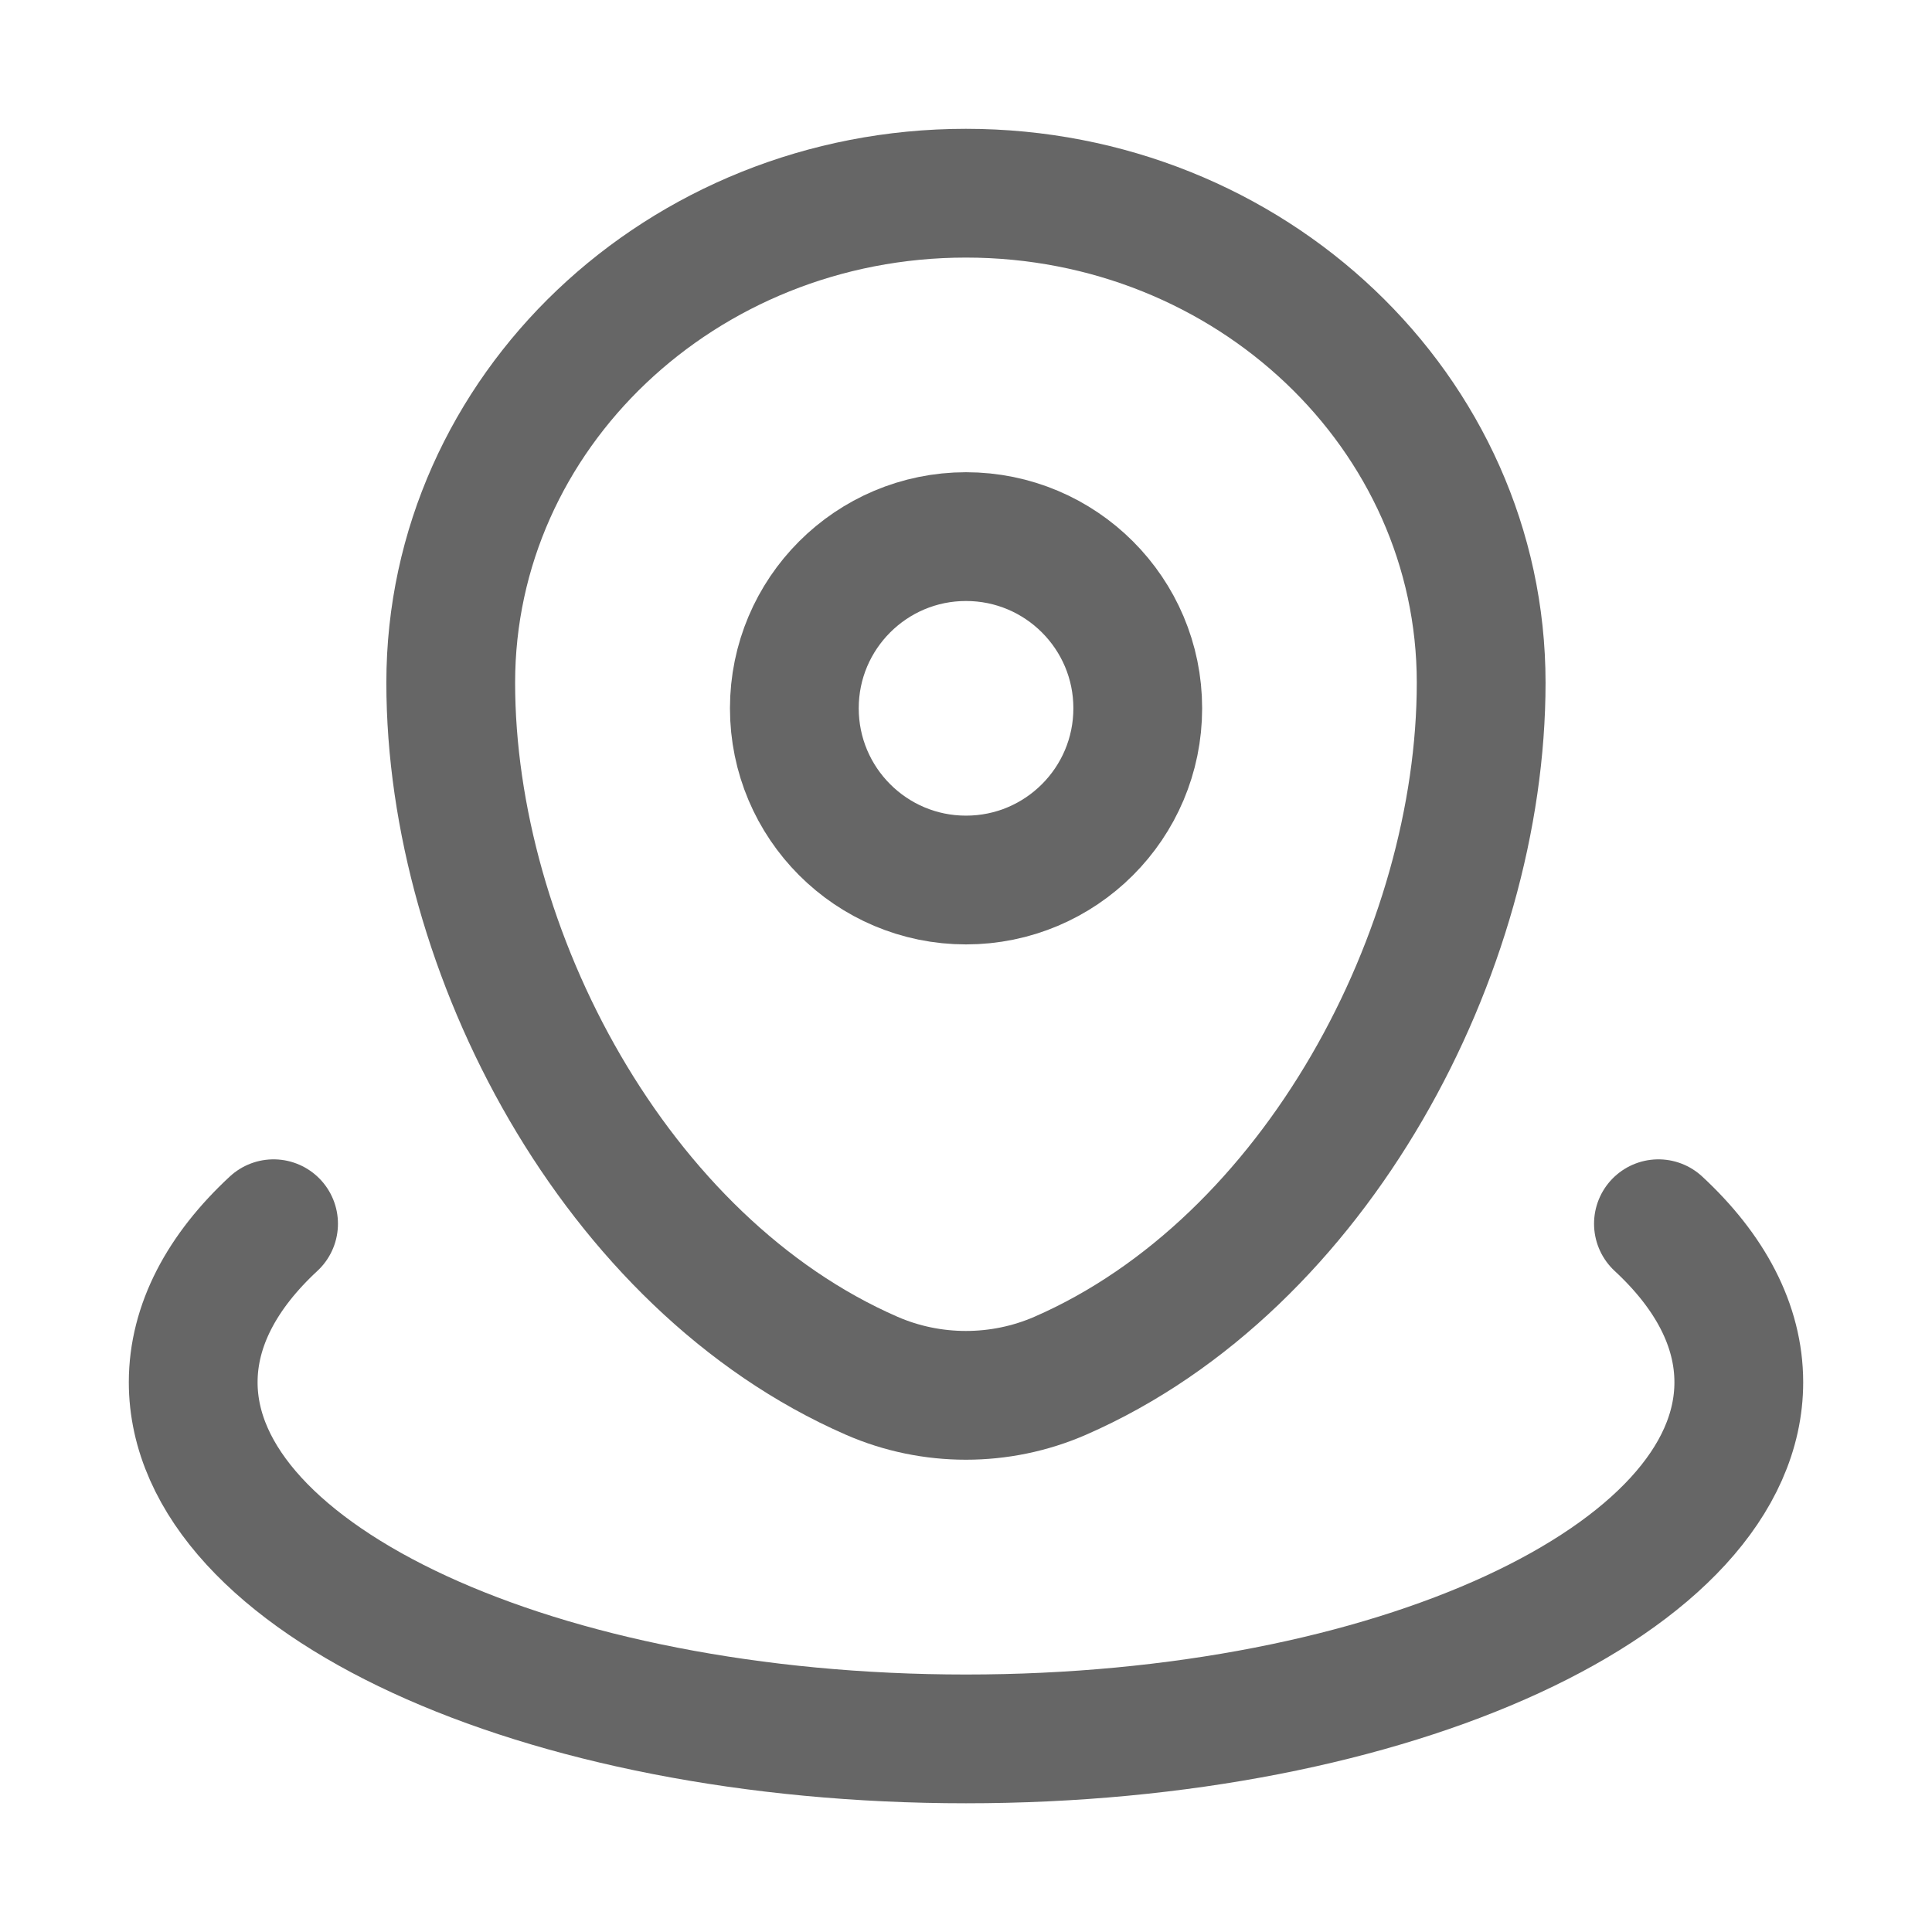
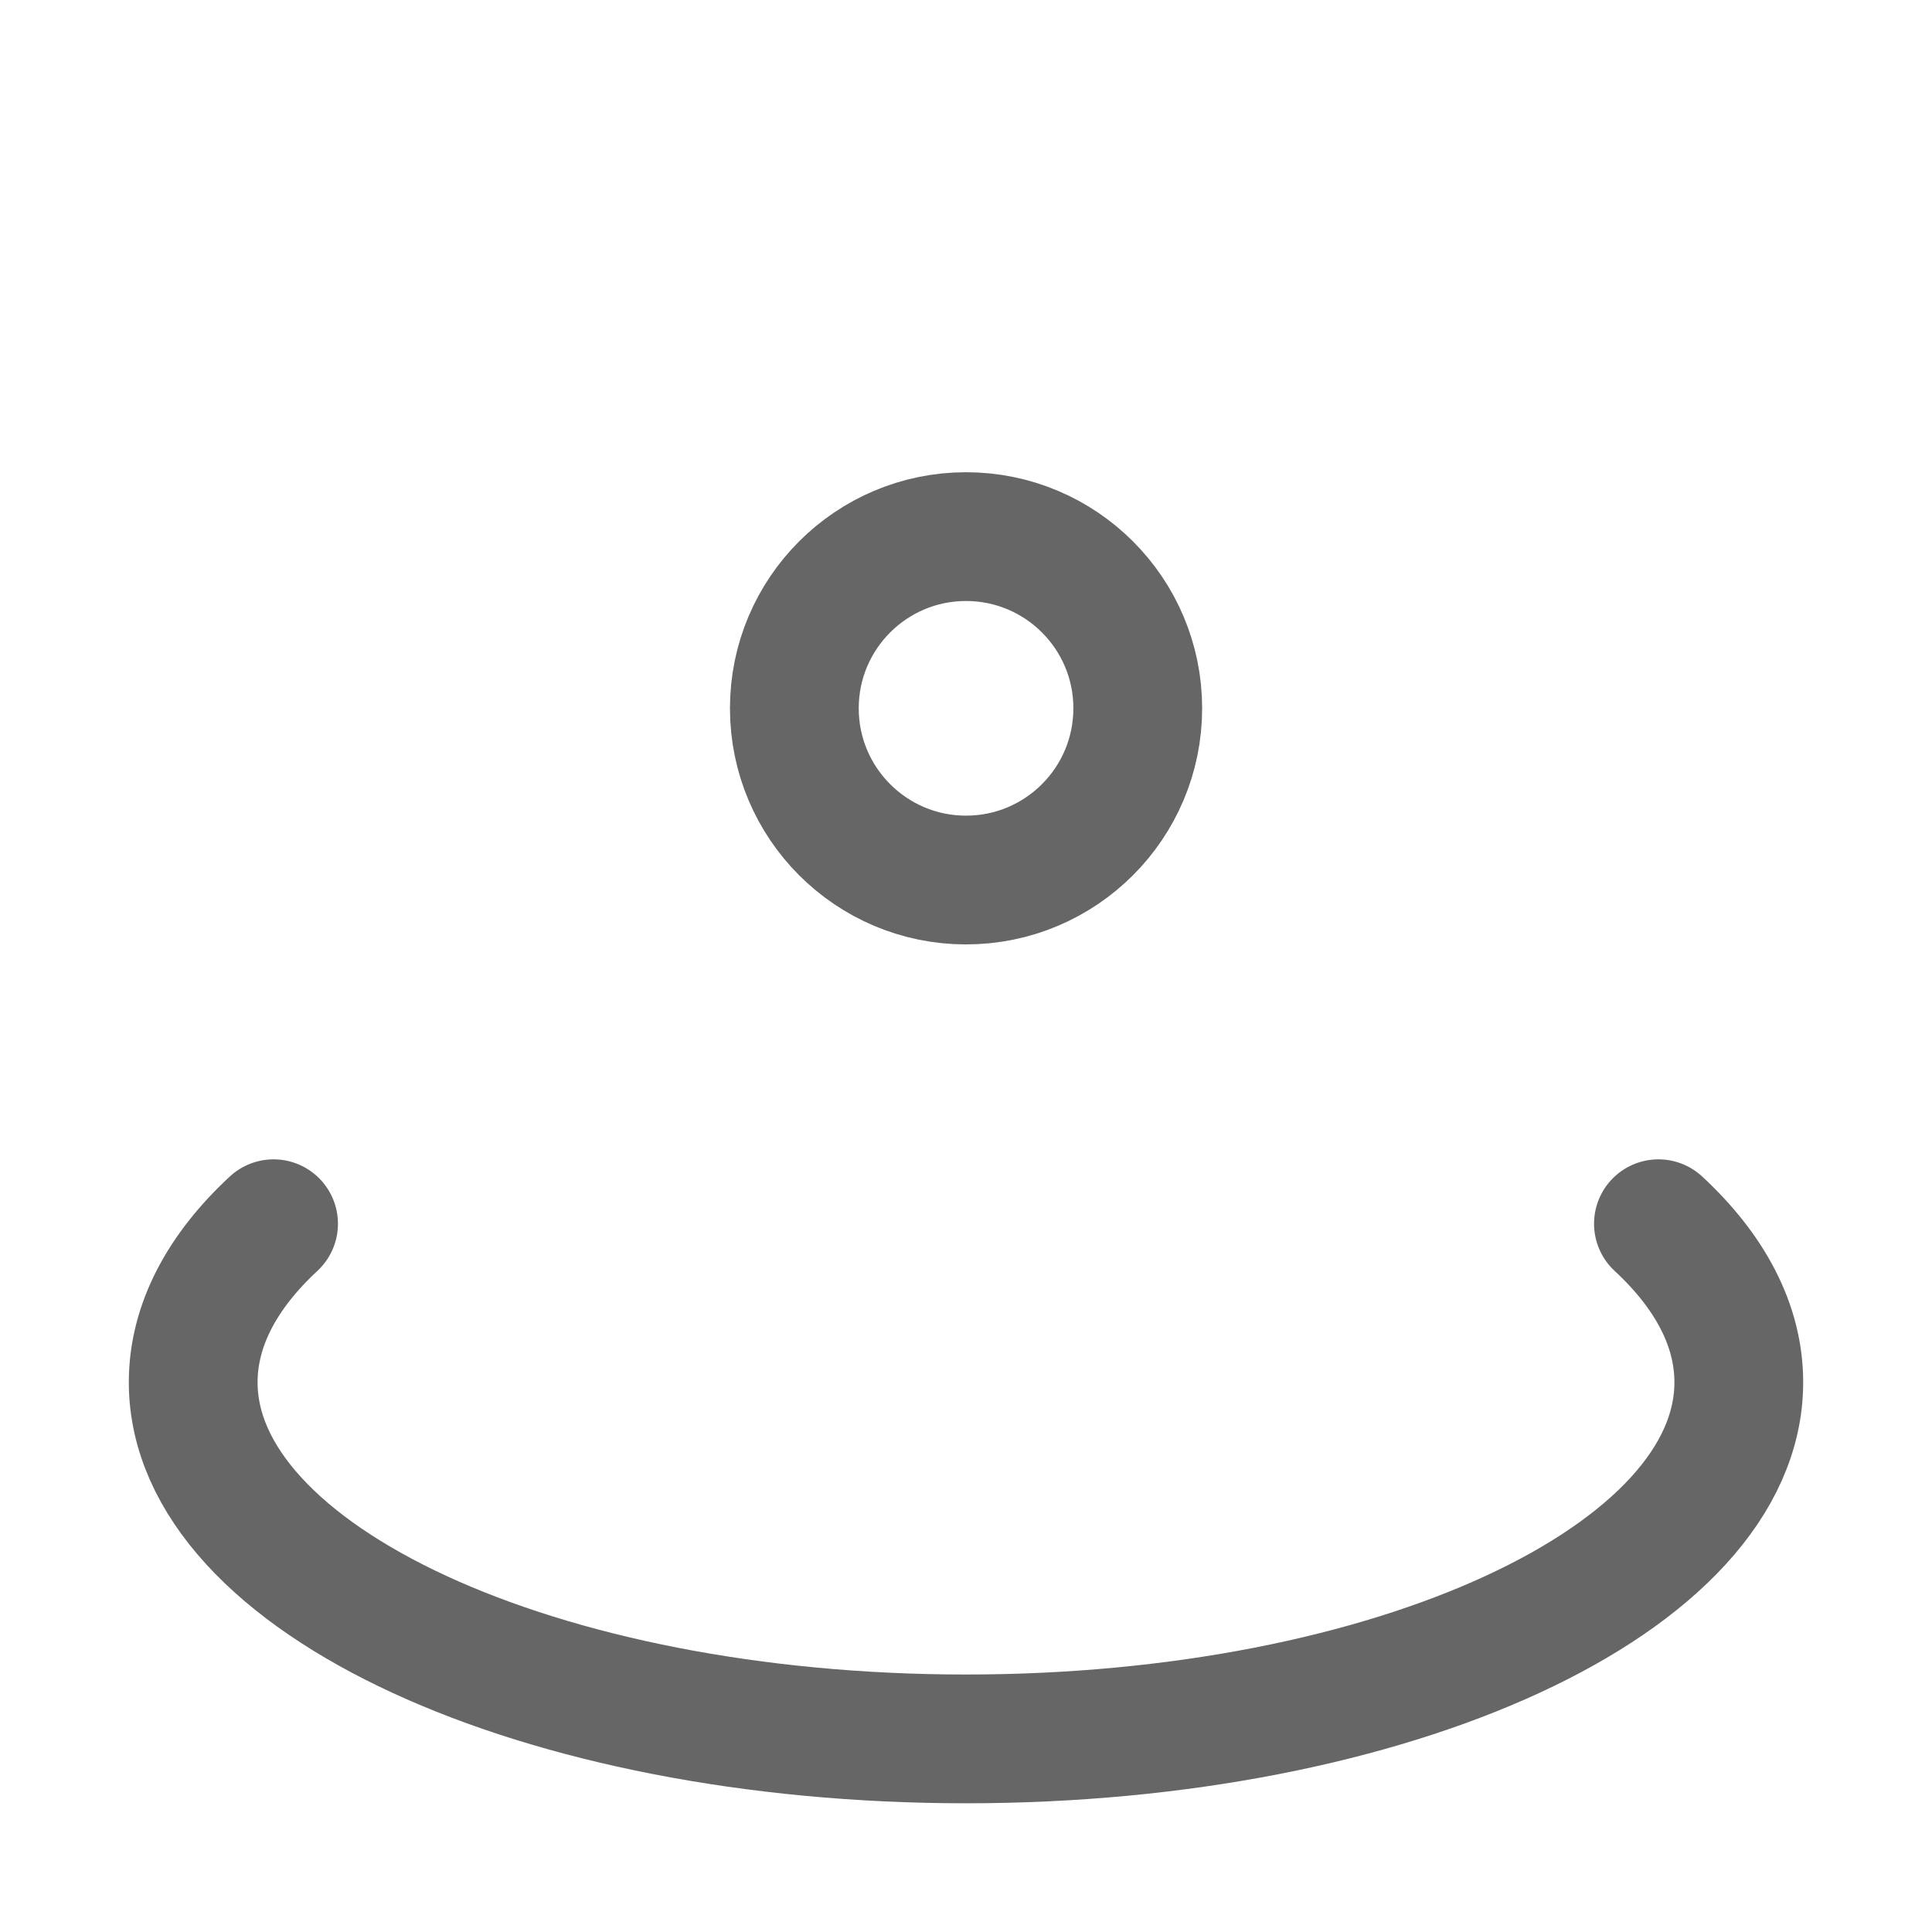
<svg xmlns="http://www.w3.org/2000/svg" width="20" height="20" viewBox="0 0 20 20" fill="none">
  <g id="Component 2">
-     <path id="Vector" d="M4.666 7.067C4.666 4.269 7.054 2 9.999 2C12.945 2 15.333 4.269 15.333 7.067C15.333 9.843 13.63 13.083 10.975 14.242C10.355 14.512 9.643 14.512 9.024 14.242C6.368 13.083 4.666 9.843 4.666 7.067Z" stroke="#666666" stroke-width="1.333" />
    <path id="Vector_2" d="M11.778 7.332C11.778 8.314 10.982 9.11 10 9.11C9.019 9.11 8.223 8.314 8.223 7.332C8.223 6.351 9.019 5.555 10 5.555C10.982 5.555 11.778 6.351 11.778 7.332Z" stroke="#666666" stroke-width="1.333" />
    <path id="Vector_3" d="M17.168 12.668C17.701 13.162 18 13.72 18 14.309C18 16.348 14.418 18.001 10 18.001C5.582 18.001 2 16.348 2 14.309C2 13.72 2.299 13.162 2.832 12.668" stroke="#666666" stroke-width="1.333" stroke-linecap="round" />
  </g>
</svg>